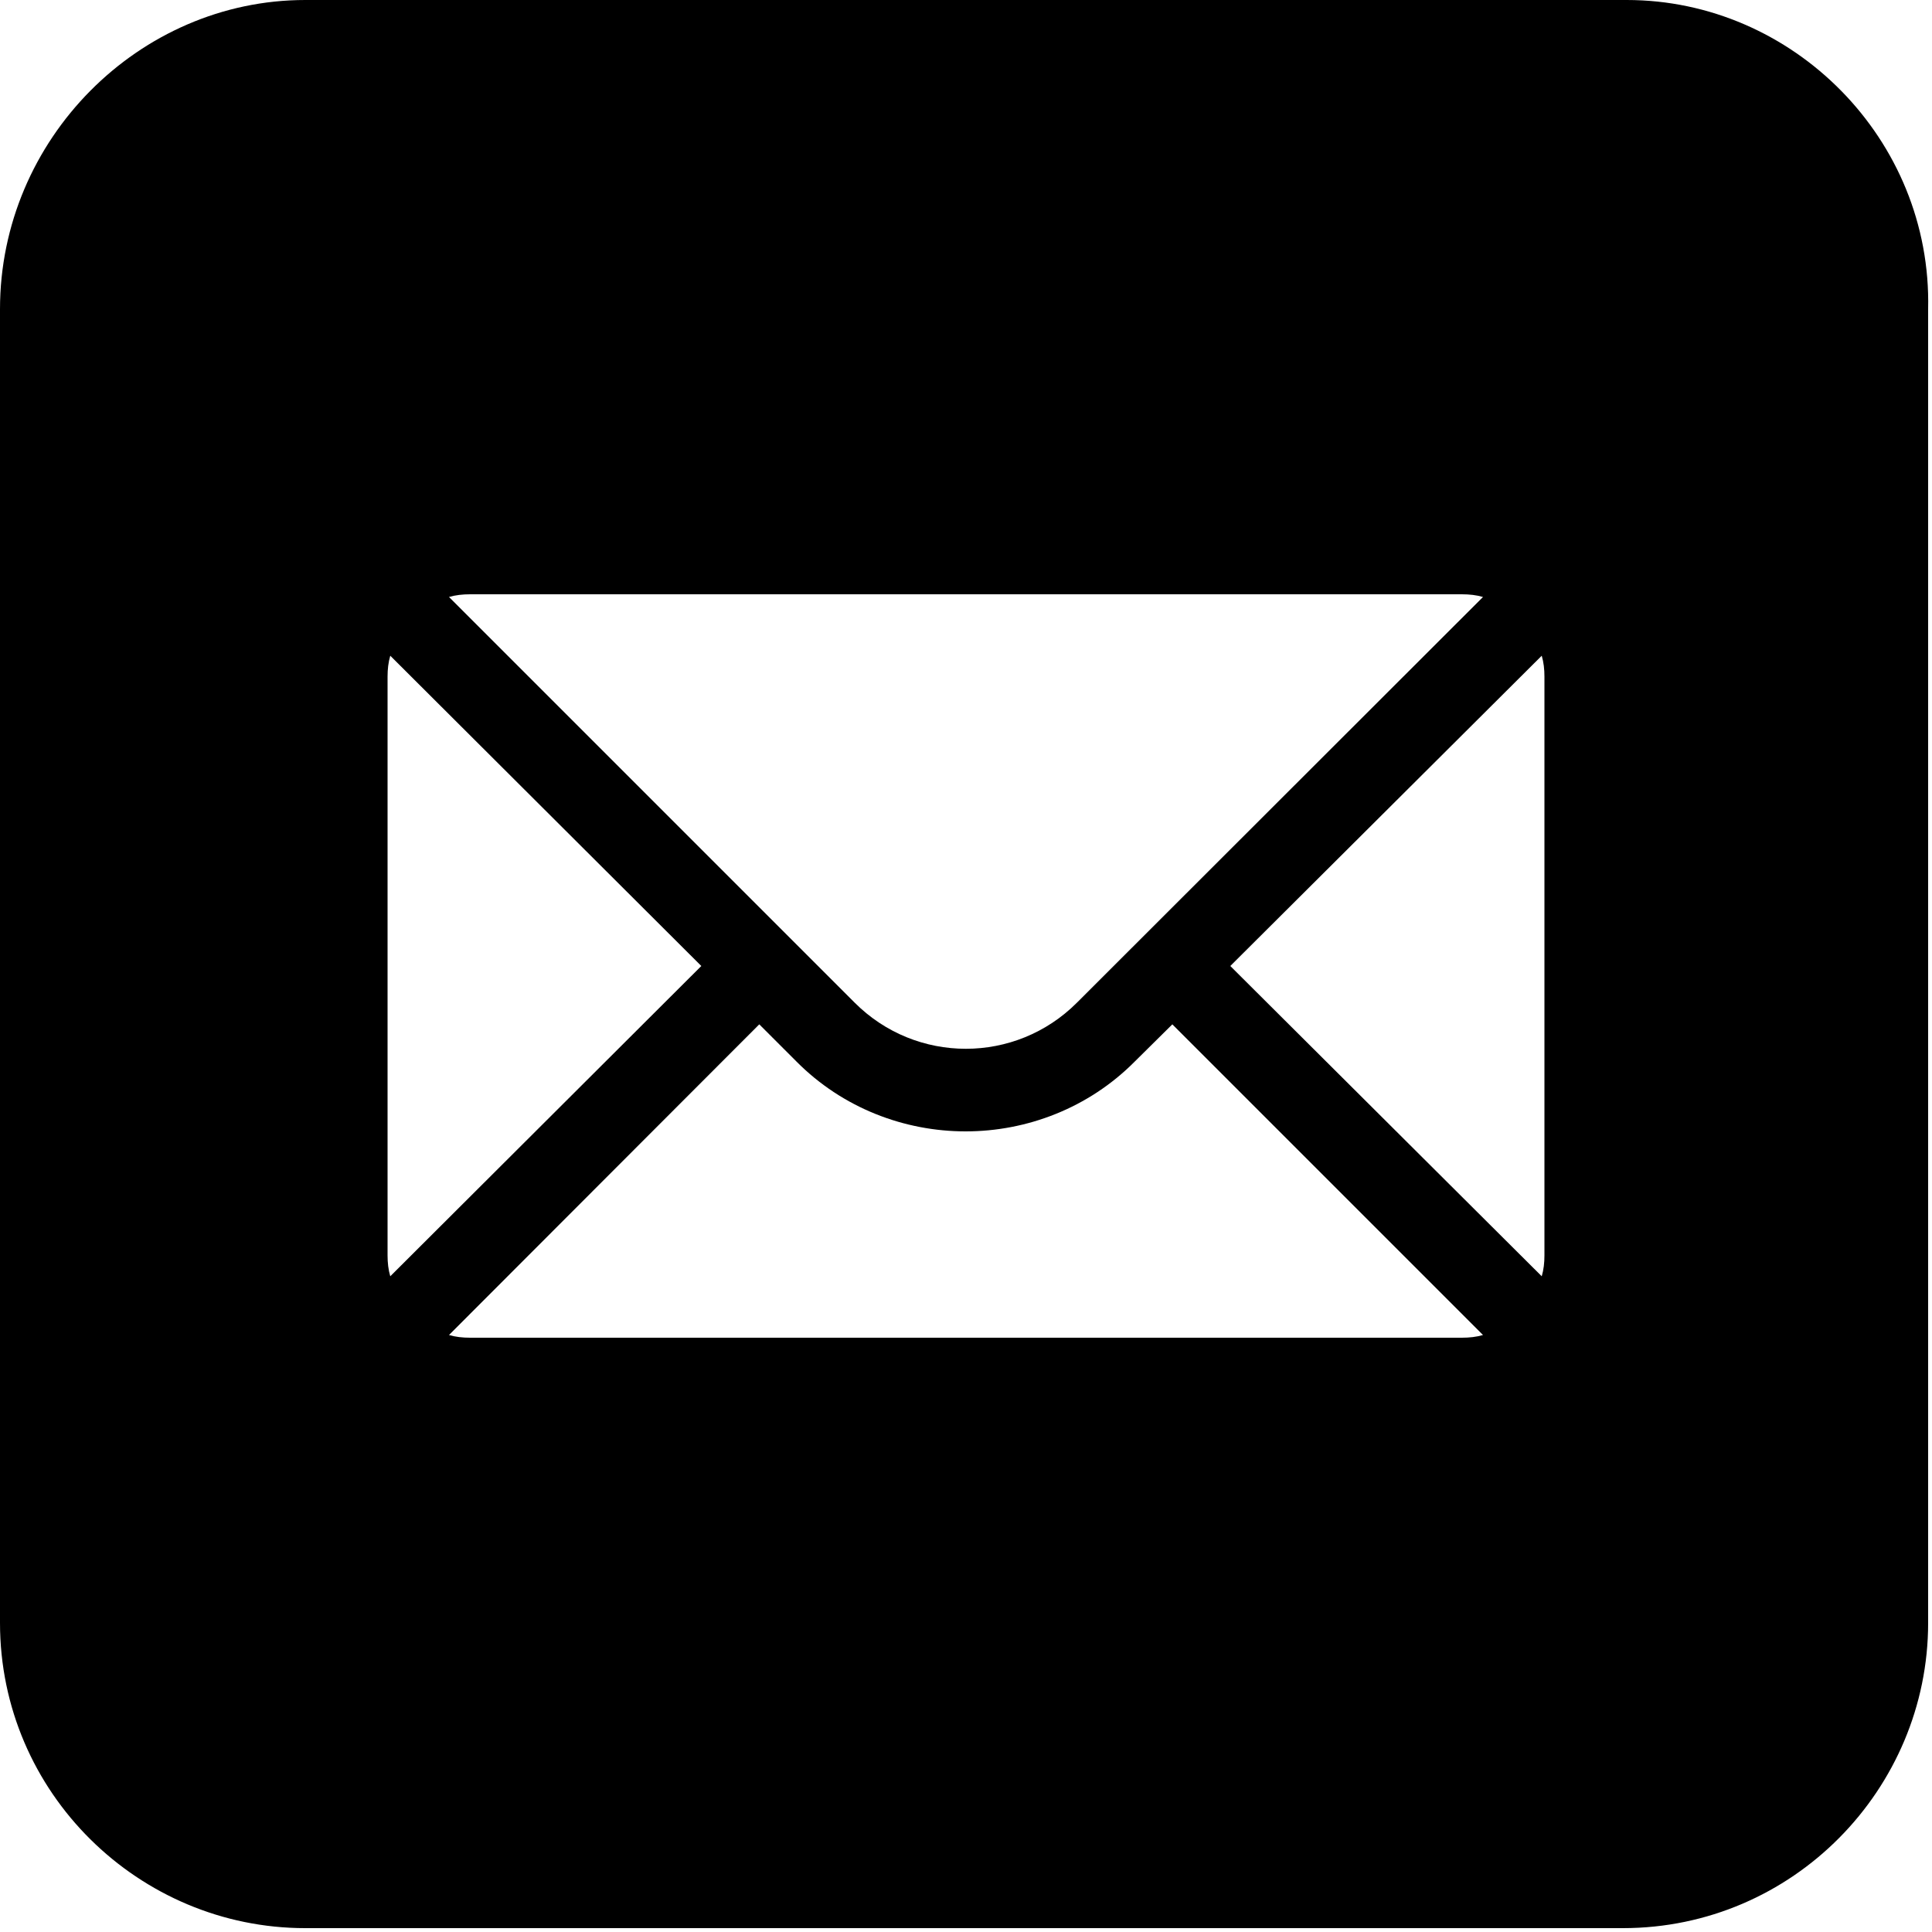
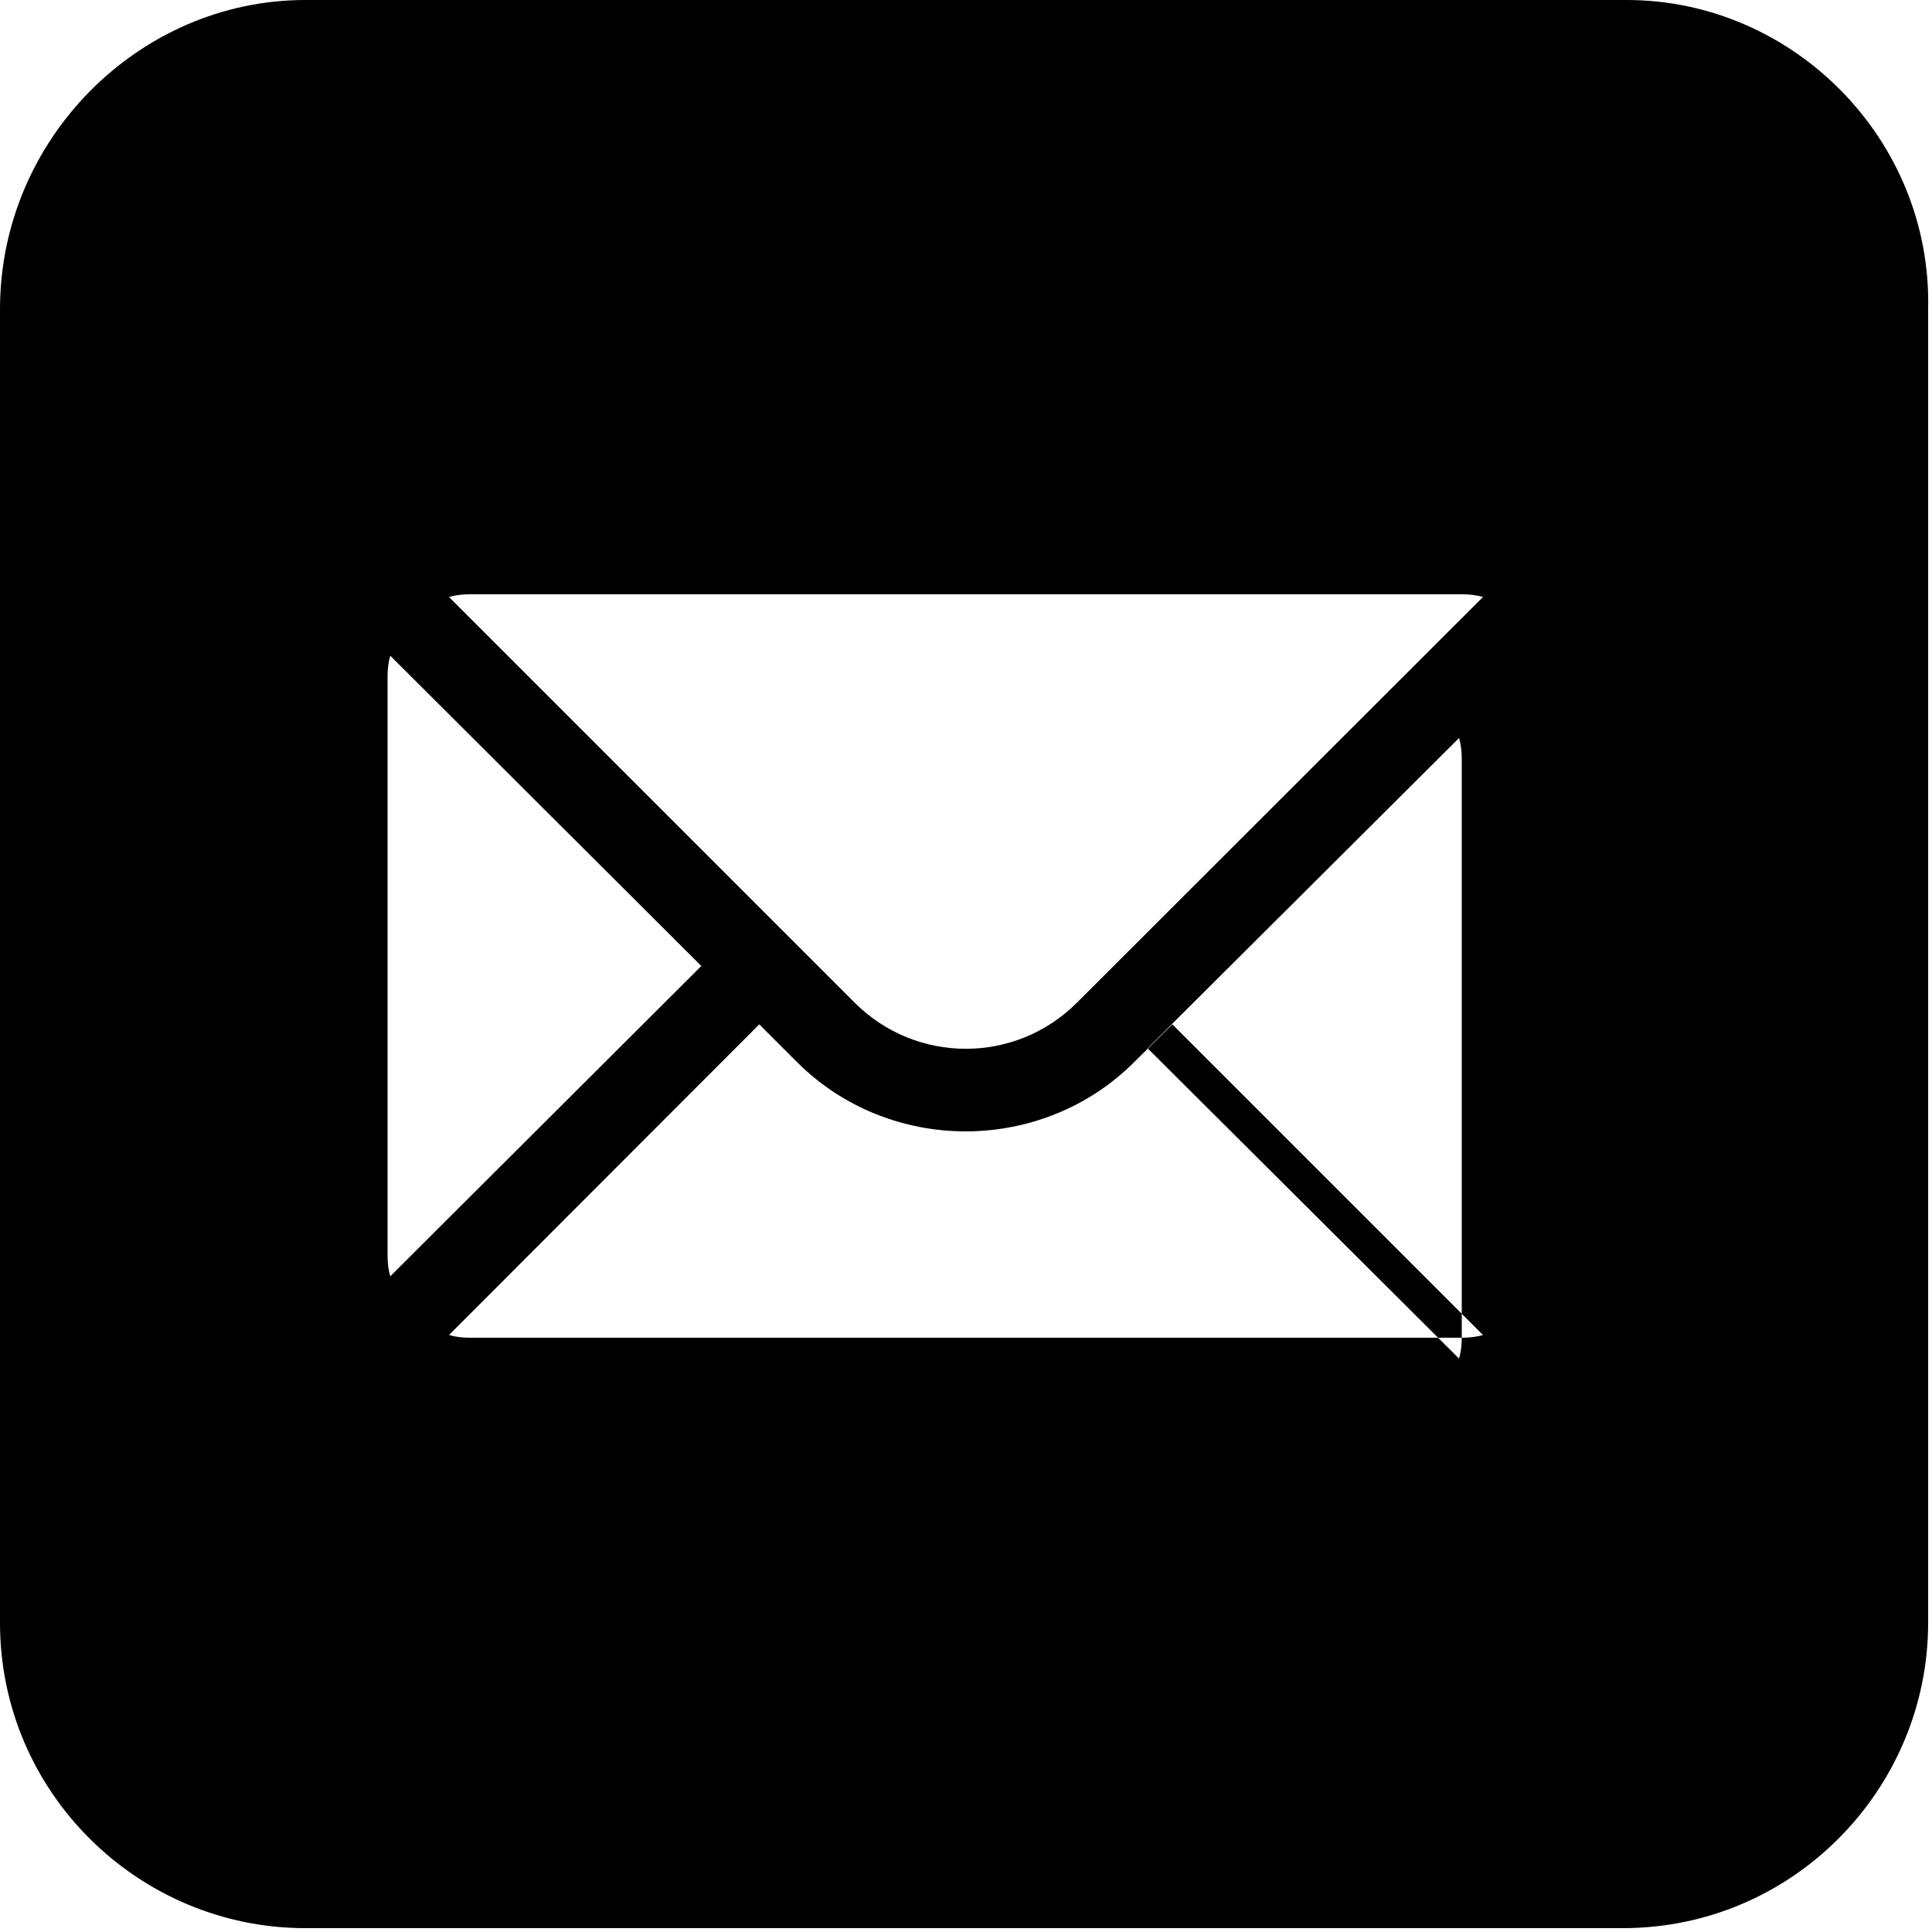
<svg xmlns="http://www.w3.org/2000/svg" id="Layer_1" data-name="Layer 1" viewBox="0 0 50 50">
  <defs>
    <style> .cls-1 { stroke-width: 0px; } </style>
  </defs>
-   <path class="cls-1" d="M42.1,0H7.9C3.6,0,0,3.6,0,8v34c0,4.4,3.6,7.9,7.9,7.9h34.1c4.4,0,7.9-3.6,7.9-7.9V8c.1-4.4-3.5-8-7.8-8ZM12.17,15.38h25.66c.2,0,.38.02.55.07l-10.51,10.5c-1.59,1.59-4.16,1.59-5.75,0l-10.5-10.5c.17-.05.35-.07.55-.07ZM10.03,32.49v-14.98c0-.19.02-.37.07-.54l8.05,8.03-8.05,8.03c-.05-.17-.07-.35-.07-.54ZM37.83,34.62H12.17c-.2,0-.38-.02-.55-.07l8.03-8.04.96.96c1.2,1.21,2.8,1.81,4.38,1.81s3.18-.6,4.38-1.81l.97-.96,8.04,8.04c-.17.05-.35.07-.55.07ZM39.97,32.49c0,.19-.02.37-.07.54l-8.06-8.03,8.06-8.03c.05.17.07.35.07.54v14.98Z" />
+   <path class="cls-1" d="M42.1,0H7.9C3.6,0,0,3.6,0,8v34c0,4.4,3.6,7.9,7.9,7.9h34.1c4.4,0,7.9-3.6,7.9-7.9V8c.1-4.4-3.5-8-7.8-8ZM12.17,15.38h25.66c.2,0,.38.02.55.07l-10.51,10.5c-1.59,1.59-4.16,1.59-5.75,0l-10.5-10.5c.17-.05.35-.07.55-.07ZM10.03,32.49v-14.98c0-.19.02-.37.07-.54l8.05,8.03-8.05,8.03c-.05-.17-.07-.35-.07-.54ZM37.83,34.62H12.17c-.2,0-.38-.02-.55-.07l8.03-8.04.96.96c1.2,1.21,2.8,1.81,4.38,1.81s3.18-.6,4.38-1.81l.97-.96,8.04,8.04c-.17.05-.35.07-.55.07Zc0,.19-.02.37-.07.54l-8.06-8.03,8.06-8.03c.05.17.07.35.07.54v14.98Z" />
</svg>